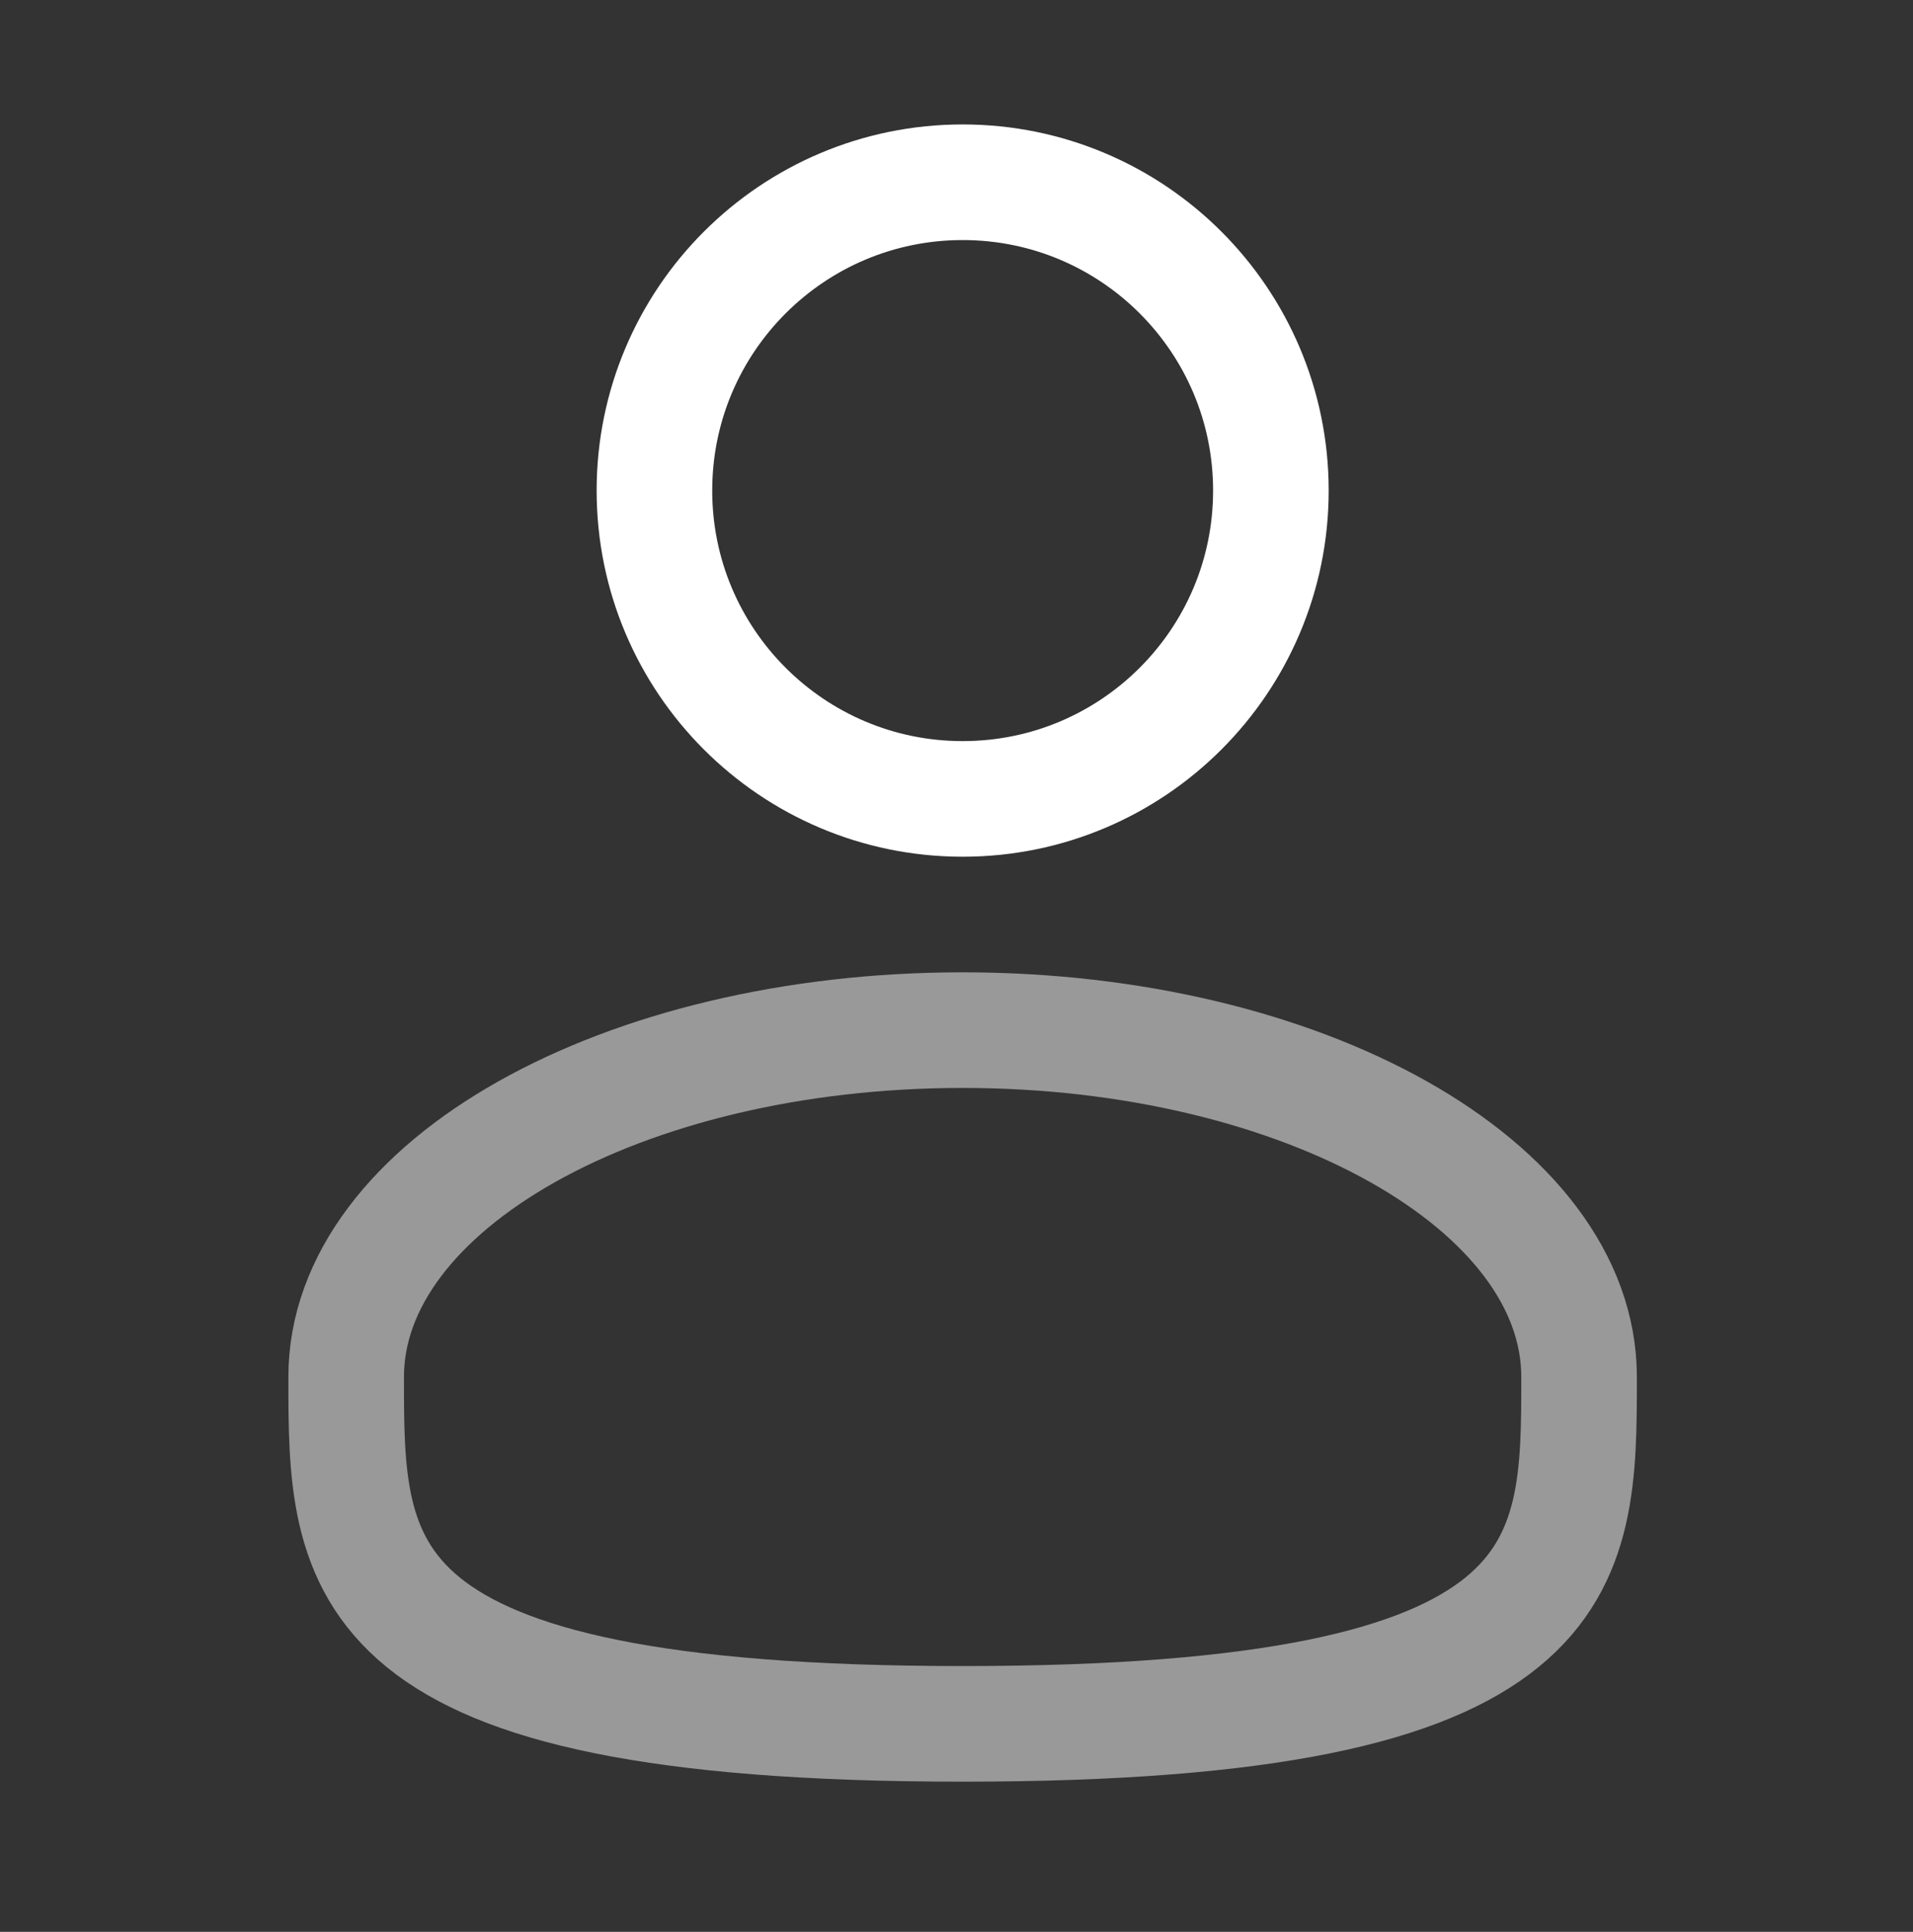
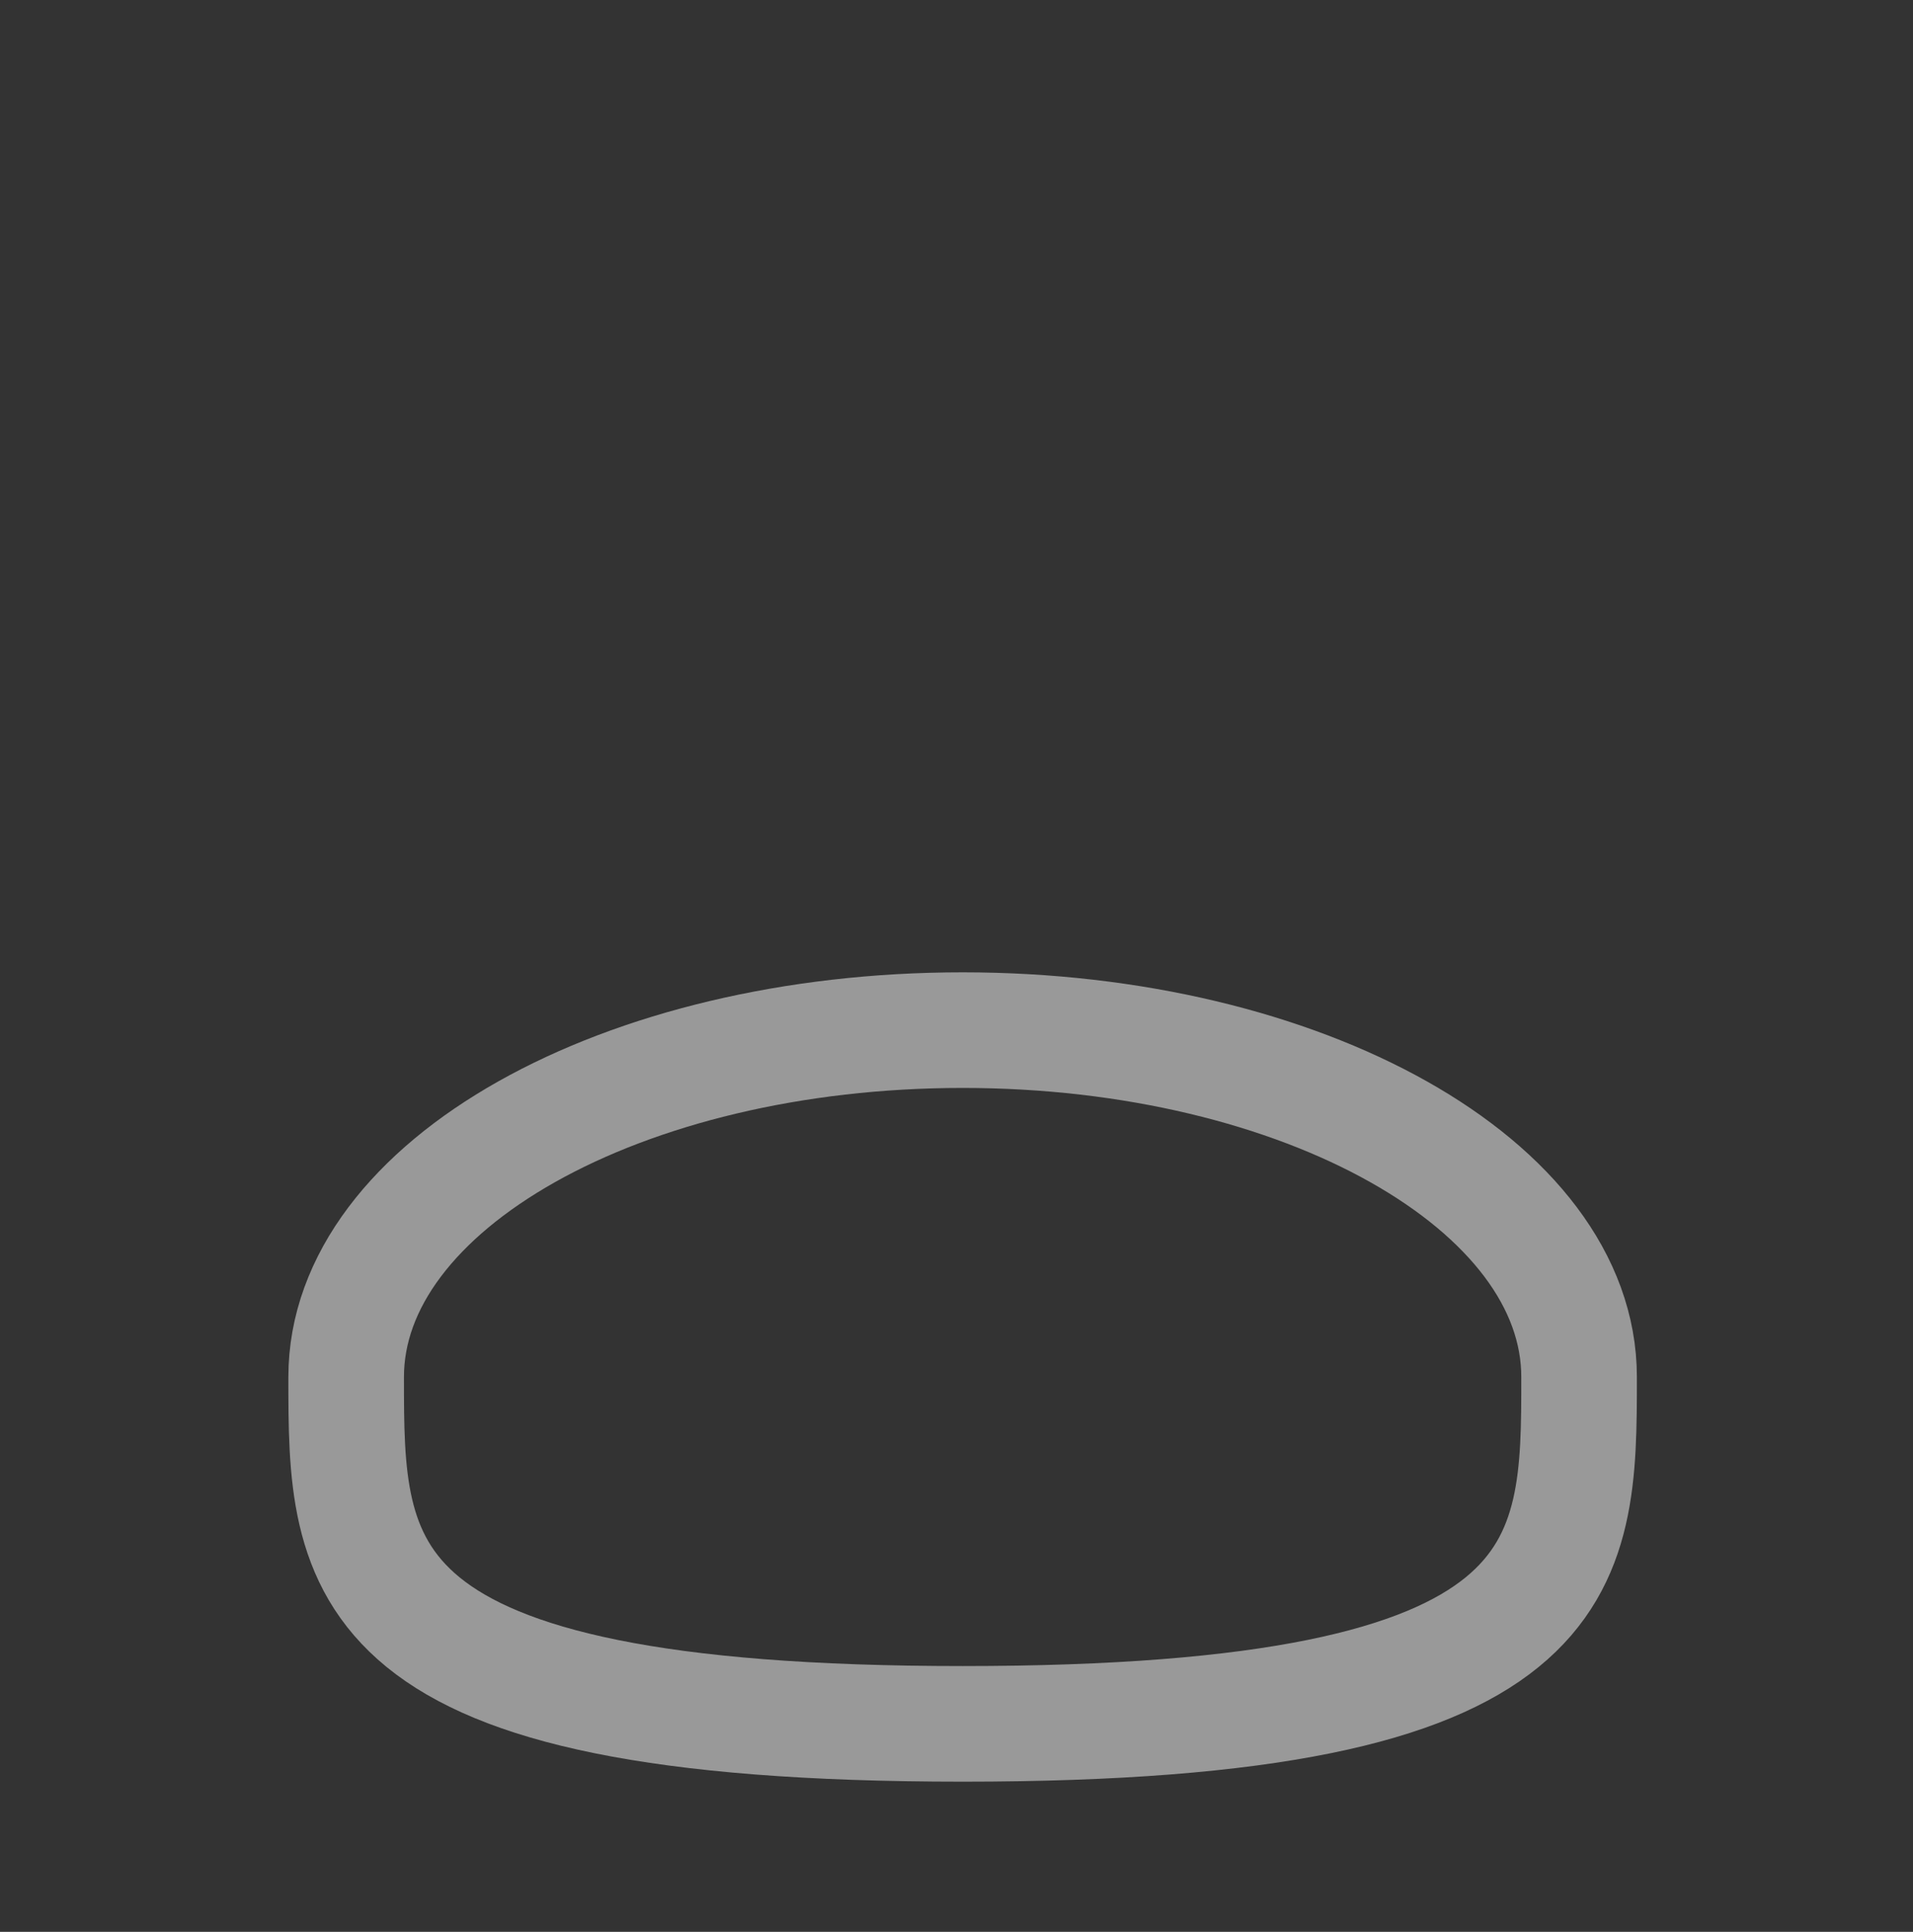
<svg xmlns="http://www.w3.org/2000/svg" width="105" height="106" viewBox="0 0 105 106" fill="none">
  <rect x="0" y="0" width="105" height="106" fill="#333333" stroke="none" />
-   <path d="M52.838 43.836C62.182 43.836 69.756 36.261 69.756 26.918C69.756 17.574 62.182 10 52.838 10C43.495 10 35.92 17.574 35.92 26.918C35.92 36.261 43.495 43.836 52.838 43.836Z" stroke="white" stroke-width="6.344" />
  <path opacity="0.5" d="M86.672 75.556C86.672 86.067 86.672 94.588 52.836 94.588C19 94.588 19 86.067 19 75.556C19 65.044 34.149 56.523 52.836 56.523C71.523 56.523 86.672 65.044 86.672 75.556Z" stroke="white" stroke-width="6.344" />
</svg>